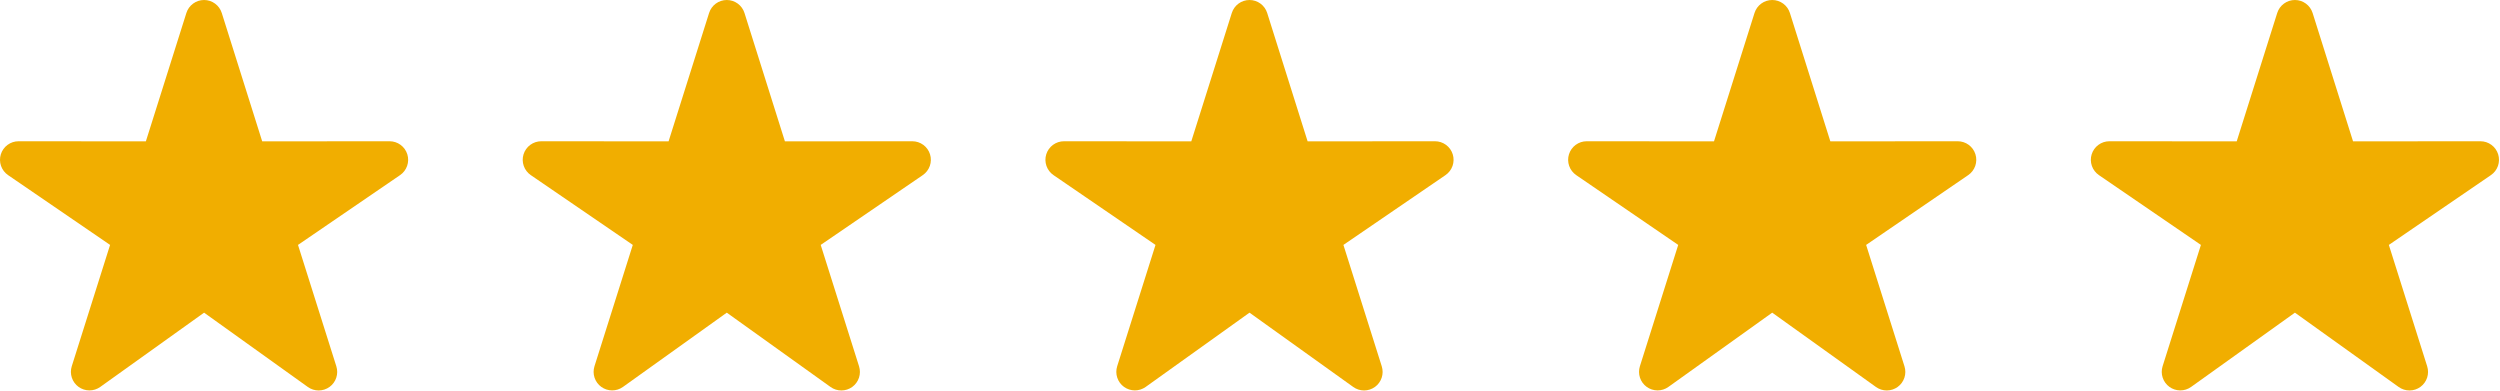
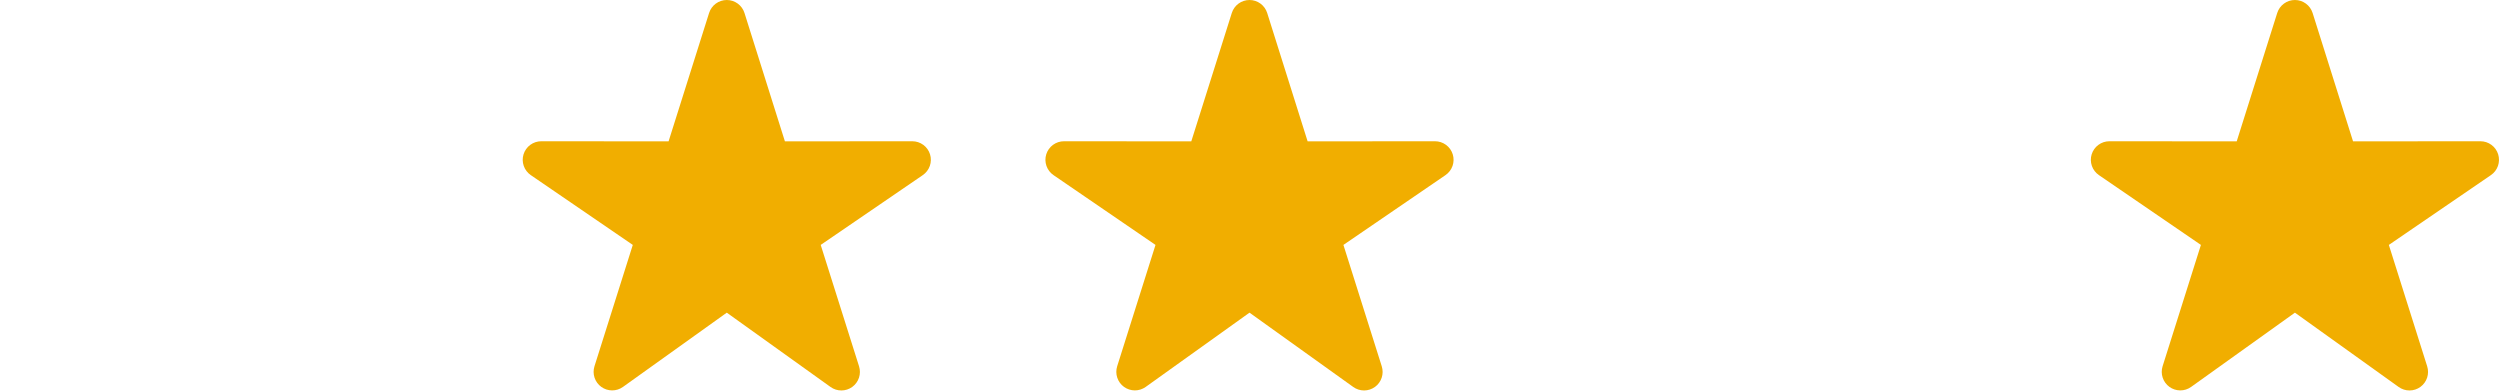
<svg xmlns="http://www.w3.org/2000/svg" width="1387" height="217" viewBox="0 0 1387 217" fill="none">
-   <path d="M123.04 7.211C122.385 5.121 121.079 3.295 119.314 1.998C117.549 0.701 115.416 0.001 113.226 1.41438e-06C111.035 -0.001 108.902 0.697 107.135 1.992C105.369 3.287 104.062 5.112 103.404 7.201L80.927 78.419L10.316 78.368C8.114 78.363 5.969 79.064 4.196 80.368C2.422 81.671 1.113 83.51 0.461 85.612C-0.19 87.715 -0.151 89.971 0.574 92.05C1.3 94.128 2.672 95.92 4.491 97.16L61.074 135.878L39.801 203.237C39.159 205.293 39.179 207.499 39.857 209.543C40.535 211.588 41.838 213.368 43.582 214.633C45.325 215.898 47.422 216.585 49.576 216.595C51.73 216.605 53.833 215.939 55.589 214.691L113.222 173.463L170.794 214.702C172.55 215.96 174.657 216.633 176.817 216.627C178.978 216.621 181.081 215.935 182.83 214.667C184.579 213.398 185.884 211.612 186.561 209.561C187.238 207.509 187.252 205.297 186.602 203.237L165.329 135.878L221.954 97.16C223.772 95.92 225.144 94.128 225.87 92.05C226.595 89.971 226.634 87.715 225.983 85.612C225.331 83.51 224.022 81.671 222.248 80.368C220.475 79.064 218.33 78.363 216.128 78.368L145.466 78.419L123.04 7.211Z" fill="#F1AE00" />
  <path d="M413.04 7.211C412.385 5.121 411.079 3.295 409.314 1.998C407.549 0.701 405.416 0.001 403.226 1.41438e-06C401.035 -0.001 398.902 0.697 397.135 1.992C395.369 3.287 394.062 5.112 393.404 7.201L370.927 78.419L300.316 78.368C298.114 78.363 295.969 79.064 294.196 80.368C292.422 81.671 291.113 83.51 290.461 85.612C289.81 87.715 289.849 89.971 290.574 92.05C291.3 94.128 292.672 95.92 294.491 97.16L351.074 135.878L329.801 203.237C329.159 205.293 329.179 207.499 329.857 209.543C330.535 211.588 331.838 213.368 333.582 214.633C335.325 215.898 337.422 216.585 339.576 216.595C341.73 216.605 343.833 215.939 345.589 214.691L403.222 173.463L460.794 214.702C462.55 215.96 464.657 216.633 466.817 216.627C468.978 216.621 471.081 215.935 472.83 214.667C474.579 213.398 475.884 211.612 476.561 209.561C477.238 207.509 477.252 205.297 476.602 203.237L455.329 135.878L511.954 97.16C513.772 95.92 515.144 94.128 515.87 92.05C516.595 89.971 516.634 87.715 515.983 85.612C515.331 83.51 514.022 81.671 512.248 80.368C510.475 79.064 508.33 78.363 506.128 78.368L435.466 78.419L413.04 7.211Z" fill="#F1AE00" />
  <path d="M703.04 7.211C702.385 5.121 701.079 3.295 699.314 1.998C697.549 0.701 695.416 0.001 693.226 1.41438e-06C691.035 -0.001 688.902 0.697 687.135 1.992C685.369 3.287 684.062 5.112 683.404 7.201L660.927 78.419L590.316 78.368C588.114 78.363 585.969 79.064 584.196 80.368C582.422 81.671 581.113 83.51 580.461 85.612C579.81 87.715 579.849 89.971 580.574 92.05C581.3 94.128 582.672 95.92 584.491 97.16L641.074 135.878L619.801 203.237C619.159 205.293 619.179 207.499 619.857 209.543C620.535 211.588 621.838 213.368 623.582 214.633C625.325 215.898 627.422 216.585 629.576 216.595C631.73 216.605 633.833 215.939 635.589 214.691L693.222 173.463L750.794 214.702C752.55 215.96 754.657 216.633 756.817 216.627C758.978 216.621 761.081 215.935 762.83 214.667C764.579 213.398 765.884 211.612 766.561 209.561C767.238 207.509 767.252 205.297 766.602 203.237L745.329 135.878L801.954 97.16C803.772 95.92 805.144 94.128 805.87 92.05C806.595 89.971 806.634 87.715 805.983 85.612C805.331 83.51 804.022 81.671 802.248 80.368C800.475 79.064 798.33 78.363 796.128 78.368L725.466 78.419L703.04 7.211Z" fill="#F1AE00" />
-   <path d="M993.04 7.211C992.385 5.121 991.079 3.295 989.314 1.998C987.549 0.701 985.416 0.001 983.226 1.41438e-06C981.035 -0.001 978.902 0.697 977.135 1.992C975.369 3.287 974.062 5.112 973.404 7.201L950.927 78.419L880.316 78.368C878.114 78.363 875.969 79.064 874.196 80.368C872.422 81.671 871.113 83.51 870.461 85.612C869.81 87.715 869.849 89.971 870.574 92.05C871.3 94.128 872.672 95.92 874.491 97.16L931.074 135.878L909.801 203.237C909.159 205.293 909.179 207.499 909.857 209.543C910.535 211.588 911.838 213.368 913.582 214.633C915.325 215.898 917.422 216.585 919.576 216.595C921.73 216.605 923.833 215.939 925.589 214.691L983.222 173.463L1040.79 214.702C1042.55 215.96 1044.66 216.633 1046.82 216.627C1048.98 216.621 1051.08 215.935 1052.83 214.667C1054.58 213.398 1055.88 211.612 1056.56 209.561C1057.24 207.509 1057.25 205.297 1056.6 203.237L1035.33 135.878L1091.95 97.16C1093.77 95.92 1095.14 94.128 1095.87 92.05C1096.59 89.971 1096.63 87.715 1095.98 85.612C1095.33 83.51 1094.02 81.671 1092.25 80.368C1090.47 79.064 1088.33 78.363 1086.13 78.368L1015.47 78.419L993.04 7.211Z" fill="#F1AE00" />
  <path d="M1283.04 7.211C1282.38 5.121 1281.08 3.295 1279.31 1.998C1277.55 0.701 1275.42 0.001 1273.23 1.41438e-06C1271.04 -0.001 1268.9 0.697 1267.14 1.992C1265.37 3.287 1264.06 5.112 1263.4 7.201L1240.93 78.419L1170.32 78.368C1168.11 78.363 1165.97 79.064 1164.2 80.368C1162.42 81.671 1161.11 83.51 1160.46 85.612C1159.81 87.715 1159.85 89.971 1160.57 92.05C1161.3 94.128 1162.67 95.92 1164.49 97.16L1221.07 135.878L1199.8 203.237C1199.16 205.293 1199.18 207.499 1199.86 209.543C1200.54 211.588 1201.84 213.368 1203.58 214.633C1205.33 215.898 1207.42 216.585 1209.58 216.595C1211.73 216.605 1213.83 215.939 1215.59 214.691L1273.22 173.463L1330.79 214.702C1332.55 215.96 1334.66 216.633 1336.82 216.627C1338.98 216.621 1341.08 215.935 1342.83 214.667C1344.58 213.398 1345.88 211.612 1346.56 209.561C1347.24 207.509 1347.25 205.297 1346.6 203.237L1325.33 135.878L1381.95 97.16C1383.77 95.92 1385.14 94.128 1385.87 92.05C1386.59 89.971 1386.63 87.715 1385.98 85.612C1385.33 83.51 1384.02 81.671 1382.25 80.368C1380.47 79.064 1378.33 78.363 1376.13 78.368L1305.47 78.419L1283.04 7.211Z" fill="#F1AE00" />
</svg>